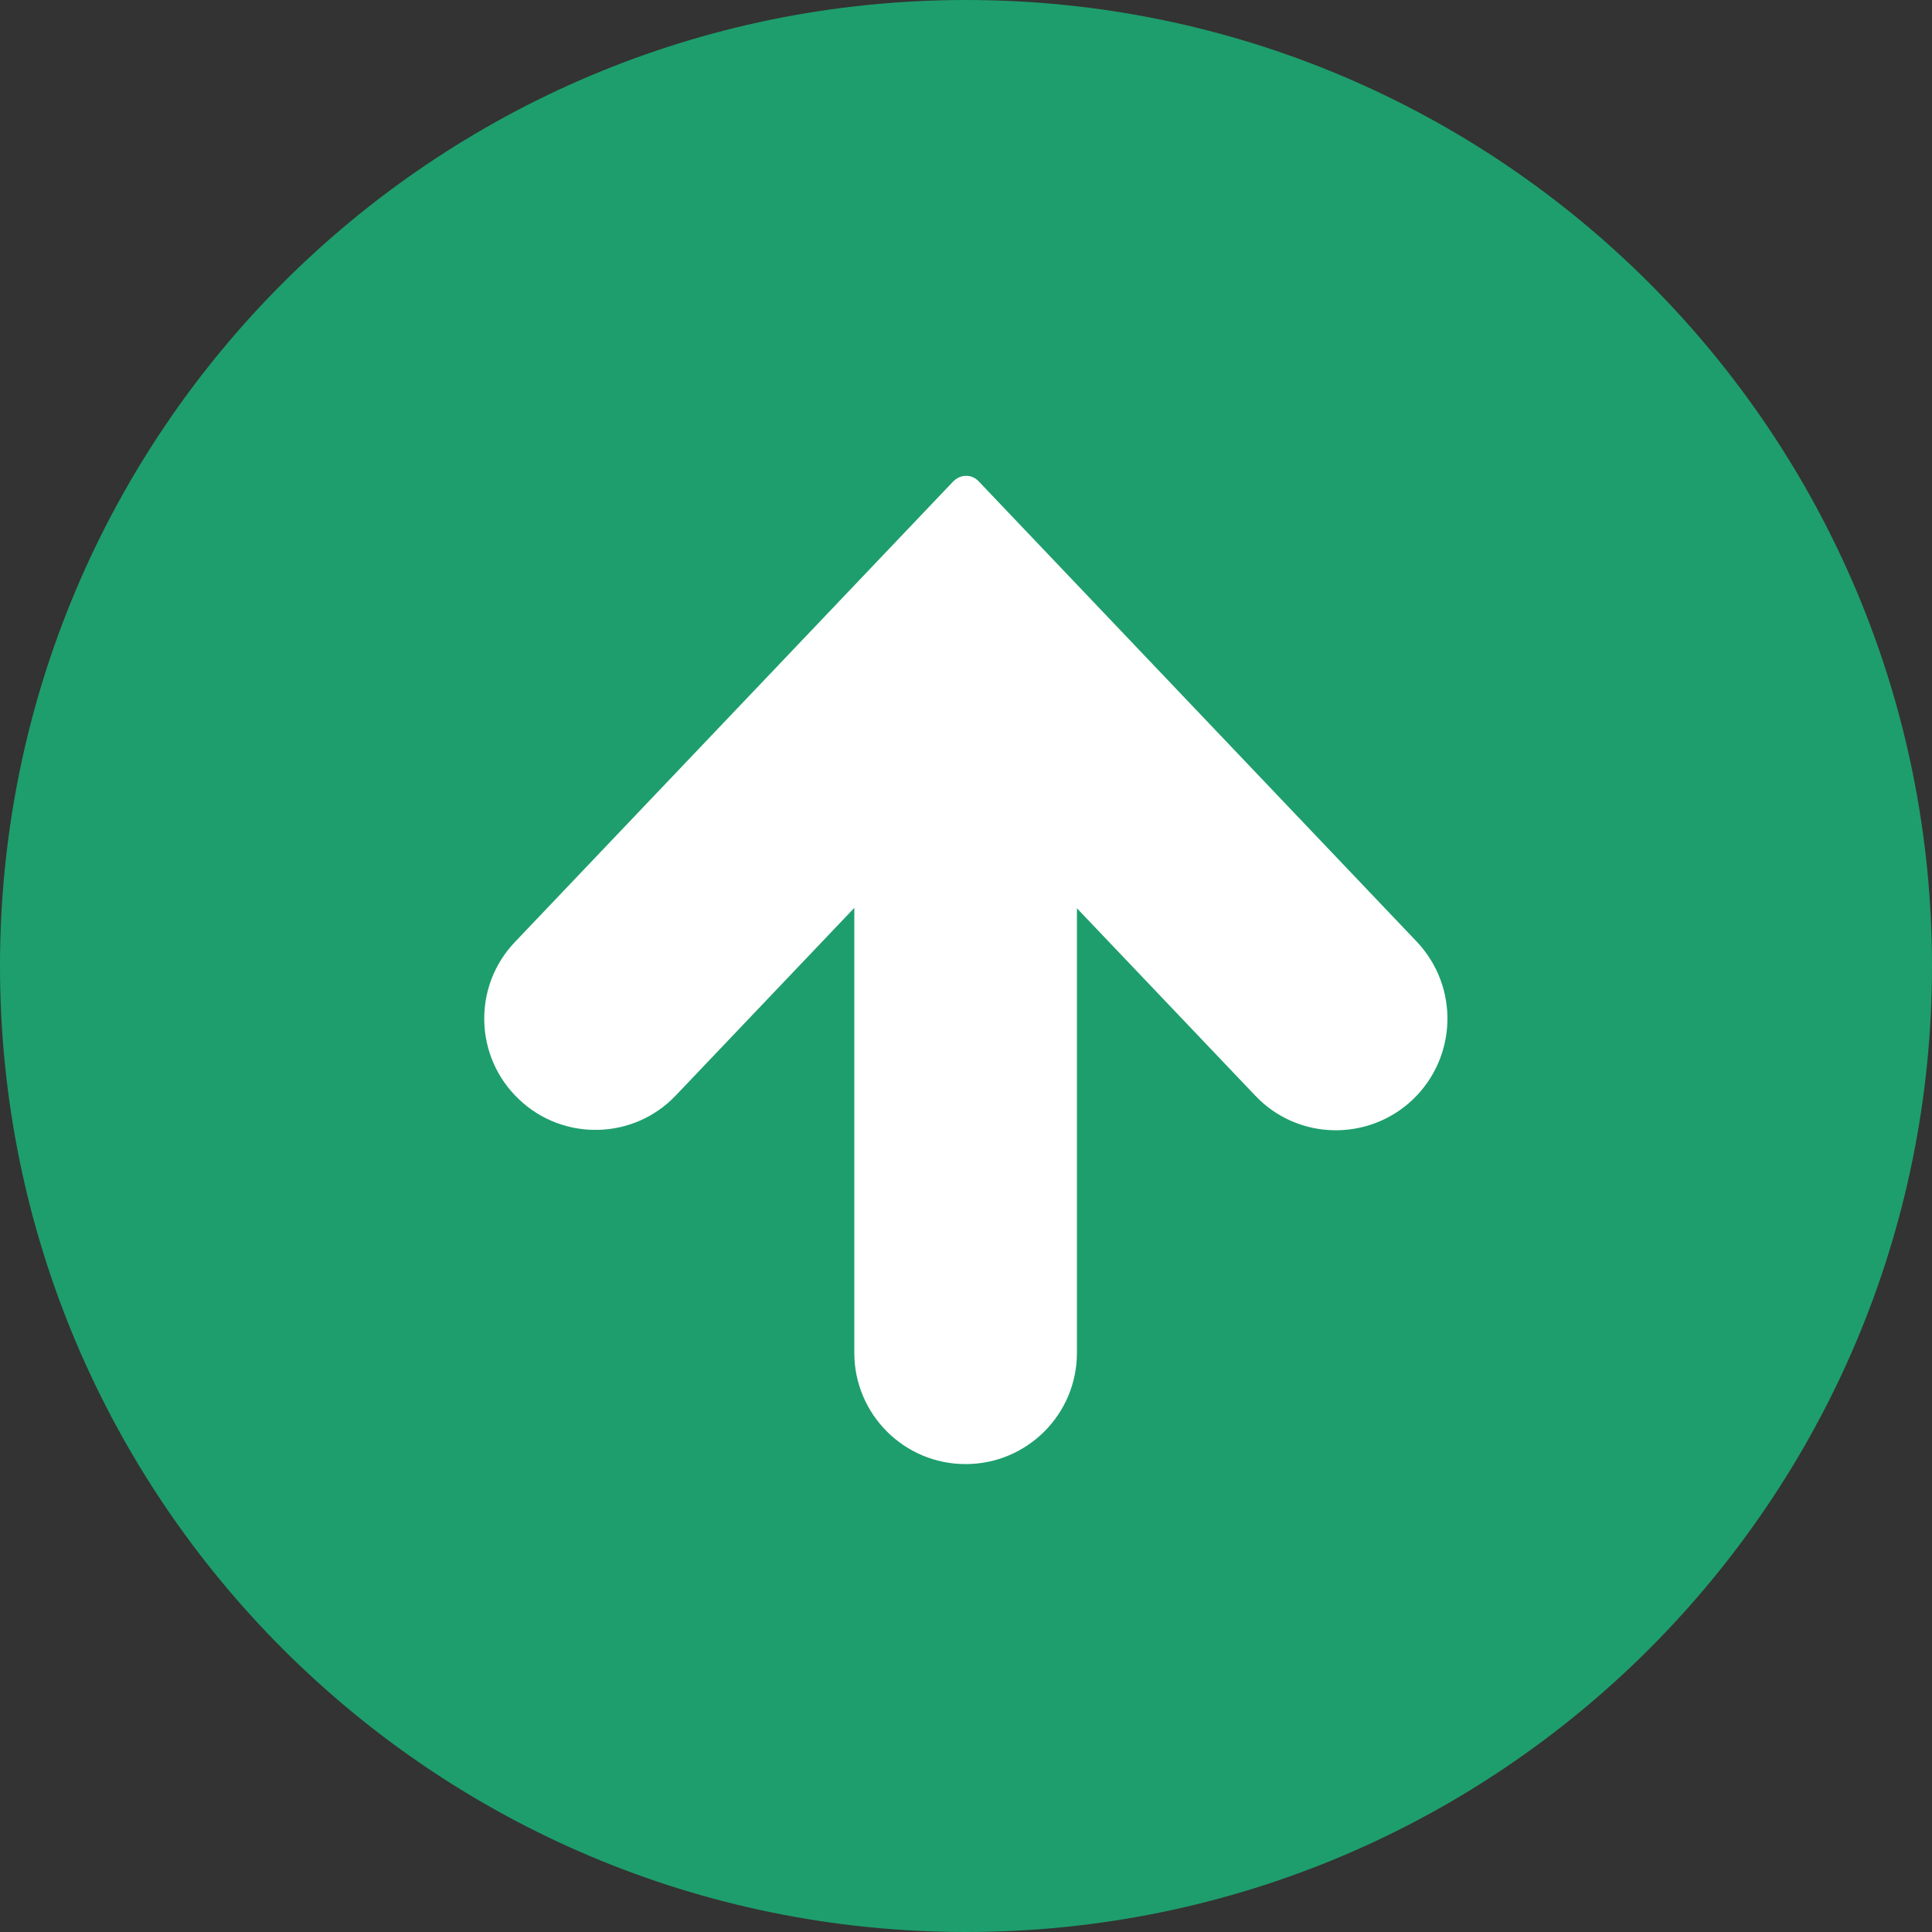
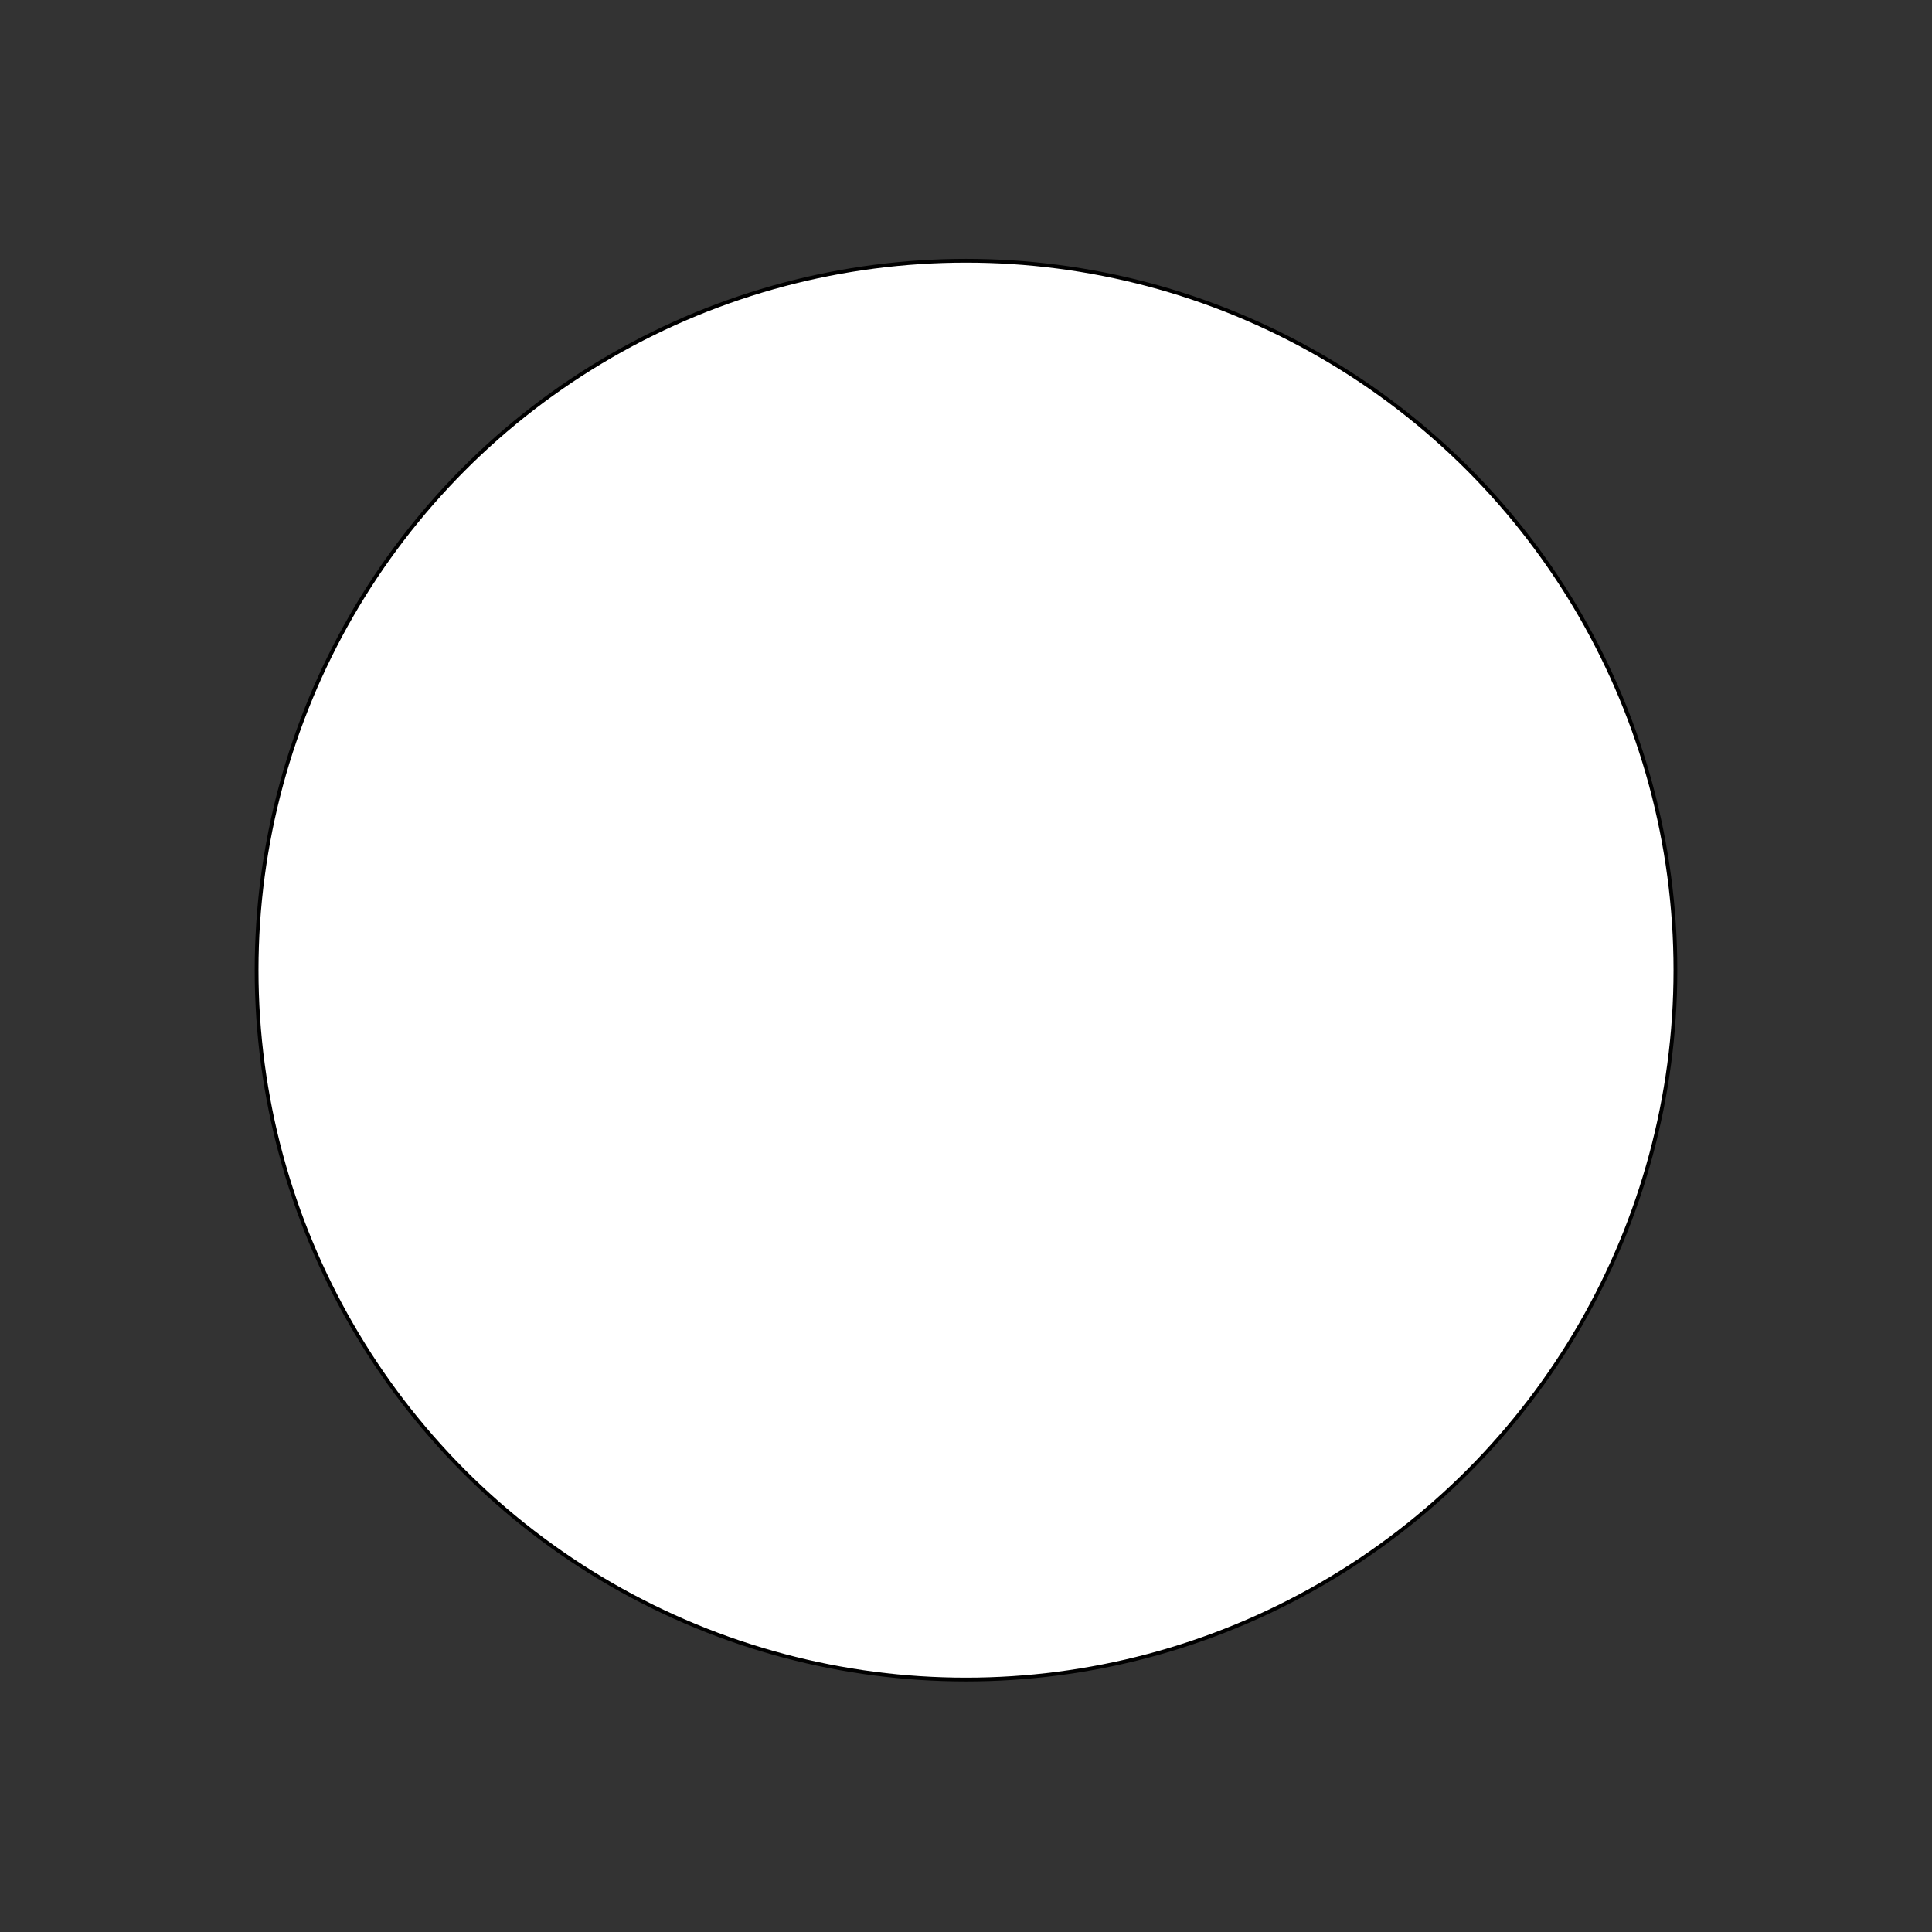
<svg xmlns="http://www.w3.org/2000/svg" version="1.1" id="_x32_" x="0px" y="0px" viewBox="0 0 512 512" style="enable-background:new 0 0 512 512;" xml:space="preserve">
  <rect x="0" y="0" width="512" height="512" fill="#333333" stroke="none" />
  <style type="text/css">
	.st0{fill:#FFFFFF;stroke:#000000;stroke-miterlimit:10;}
	.st1{fill:#1E9E6D;}
</style>
  <circle class="st0" cx="256" cy="257.1" r="188" />
  <g>
-     <path class="st1" d="M256,0C114.6,0,0,114.6,0,256s114.6,256,256,256s256-114.6,256-256S397.4,0,256,0z M374.4,291.4   c-11.8,11.2-30.5,10.8-41.7-1l-47.3-49.7v117.8c0,16.3-13.2,29.5-29.5,29.5s-29.5-13.2-29.5-29.5V240.6l-47.3,49.7   c-11.2,11.8-29.9,12.2-41.6,1c-11.8-11.2-12.3-29.9-1-41.7l116.1-122c0.9-0.9,2.1-1.5,3.4-1.5s2.5,0.5,3.4,1.5l116.1,122   C386.7,261.5,386.2,280.1,374.4,291.4z" />
-   </g>
+     </g>
</svg>